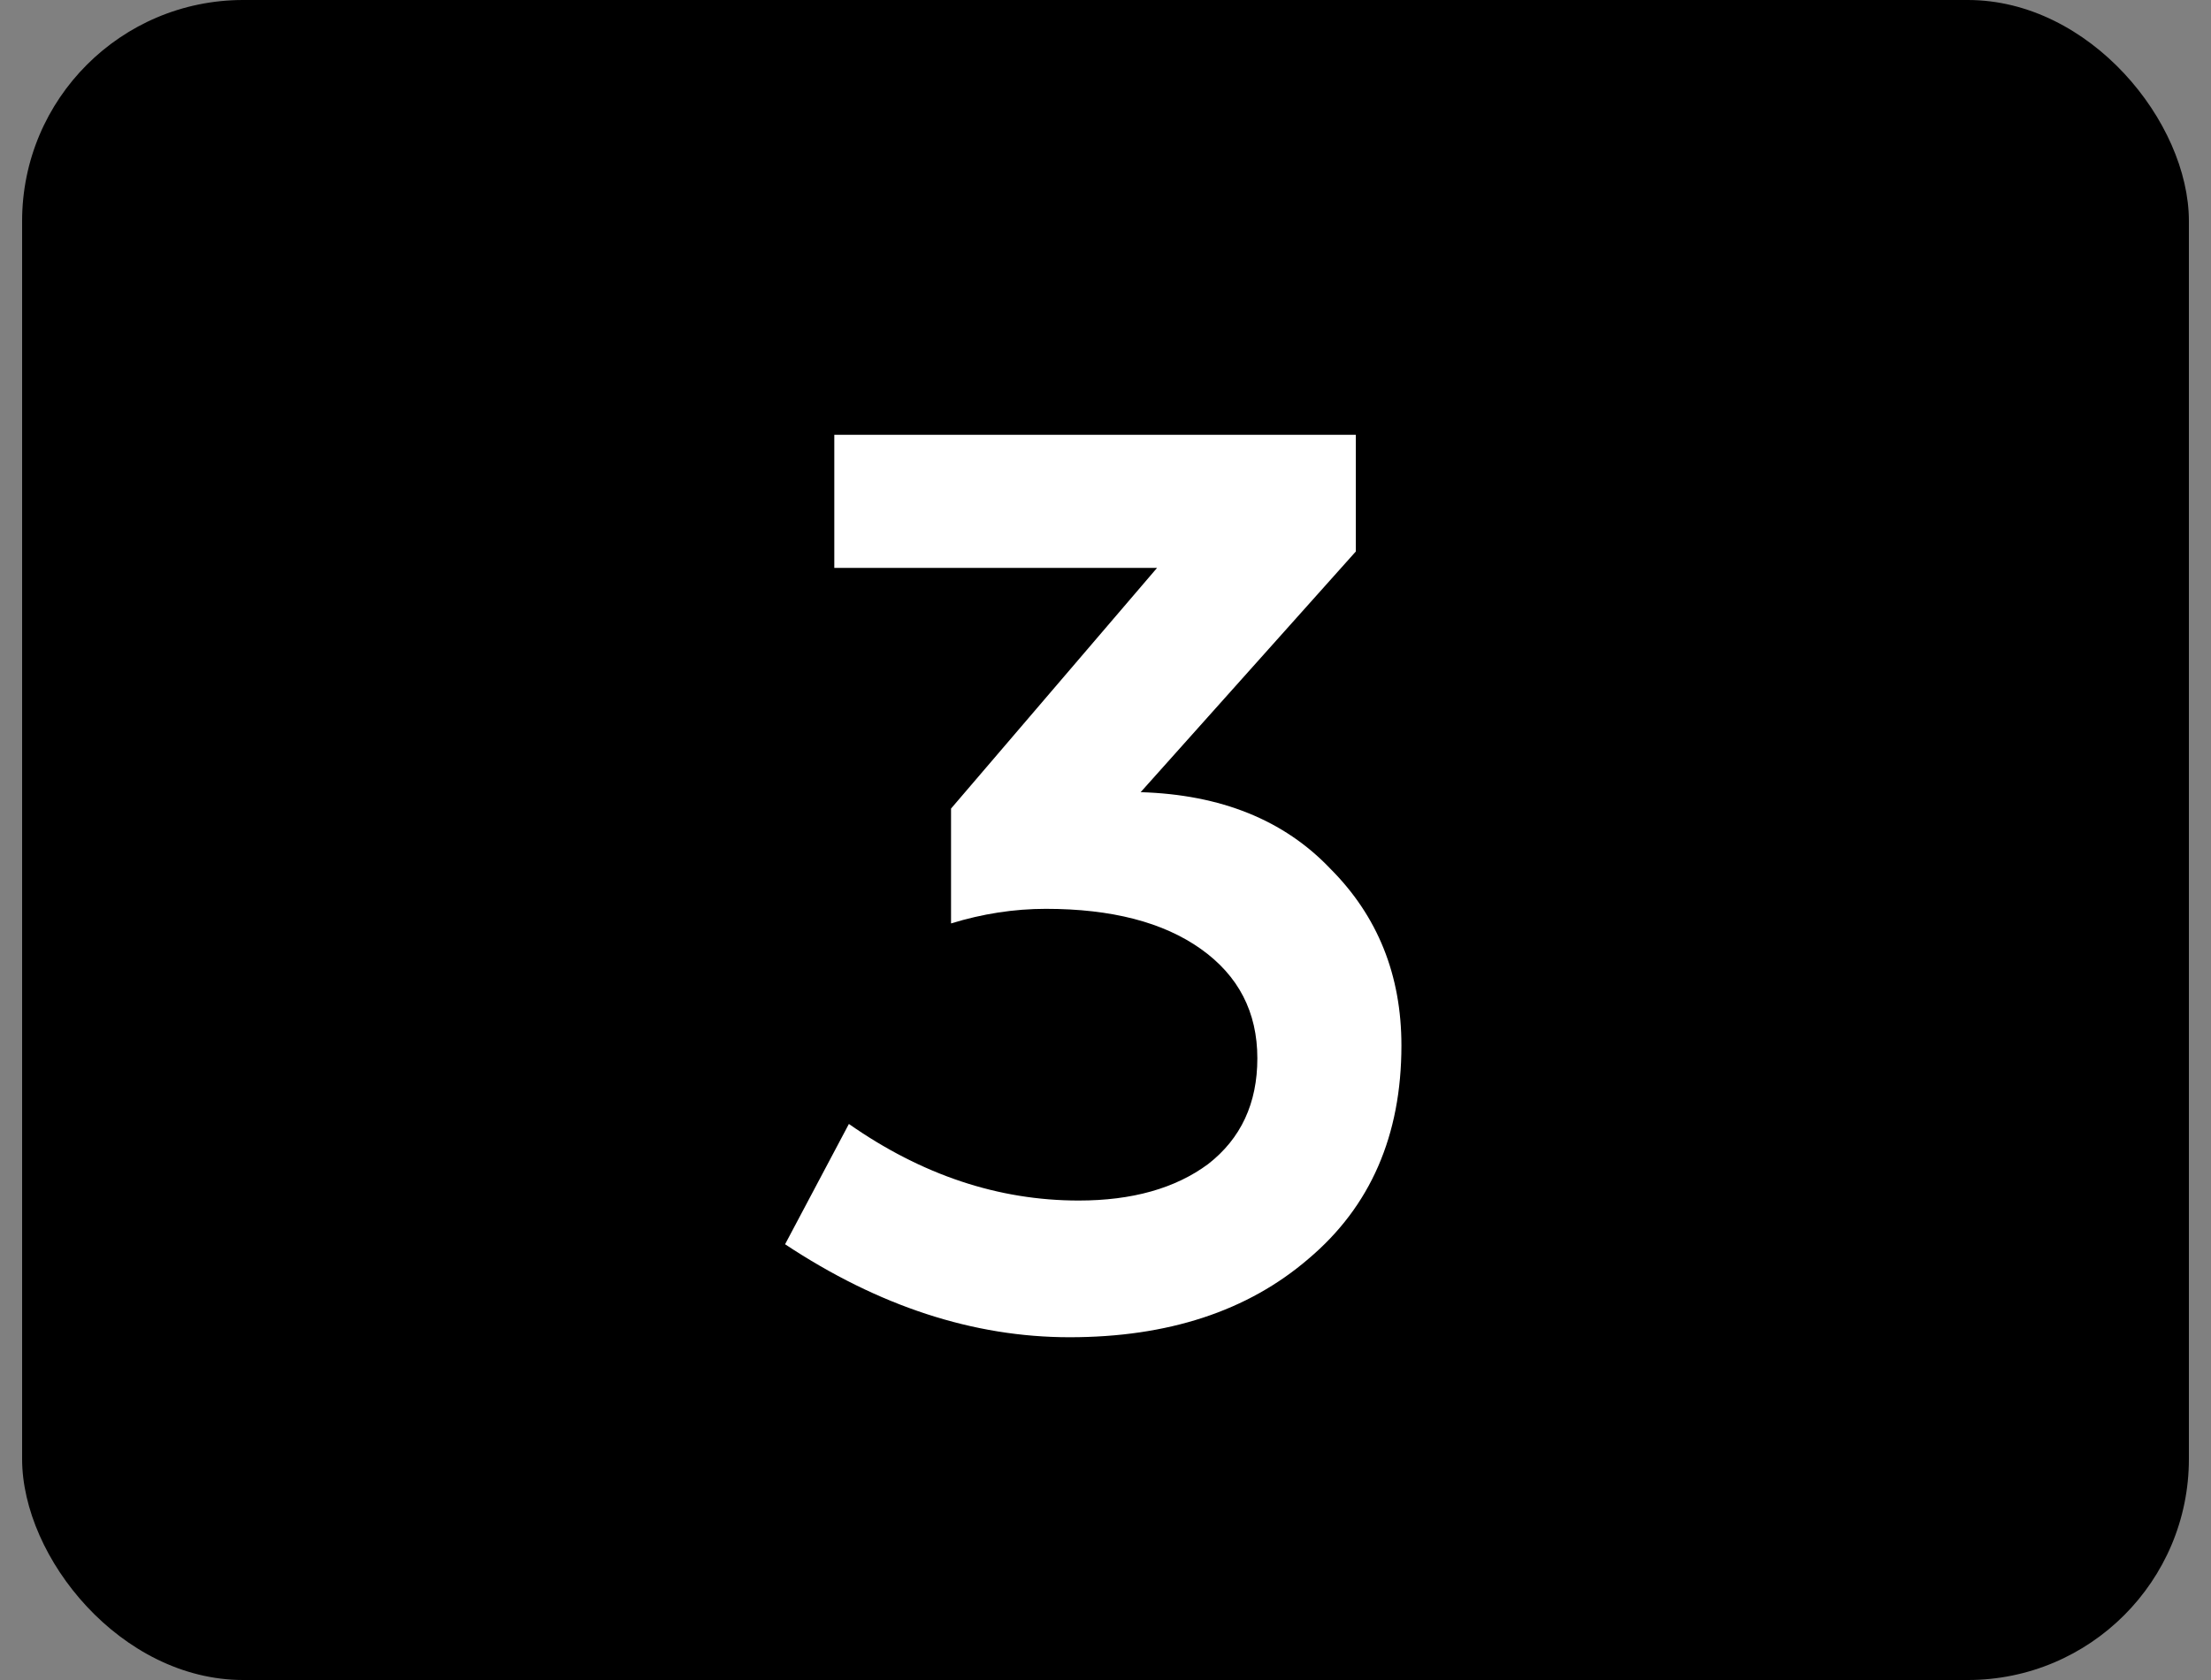
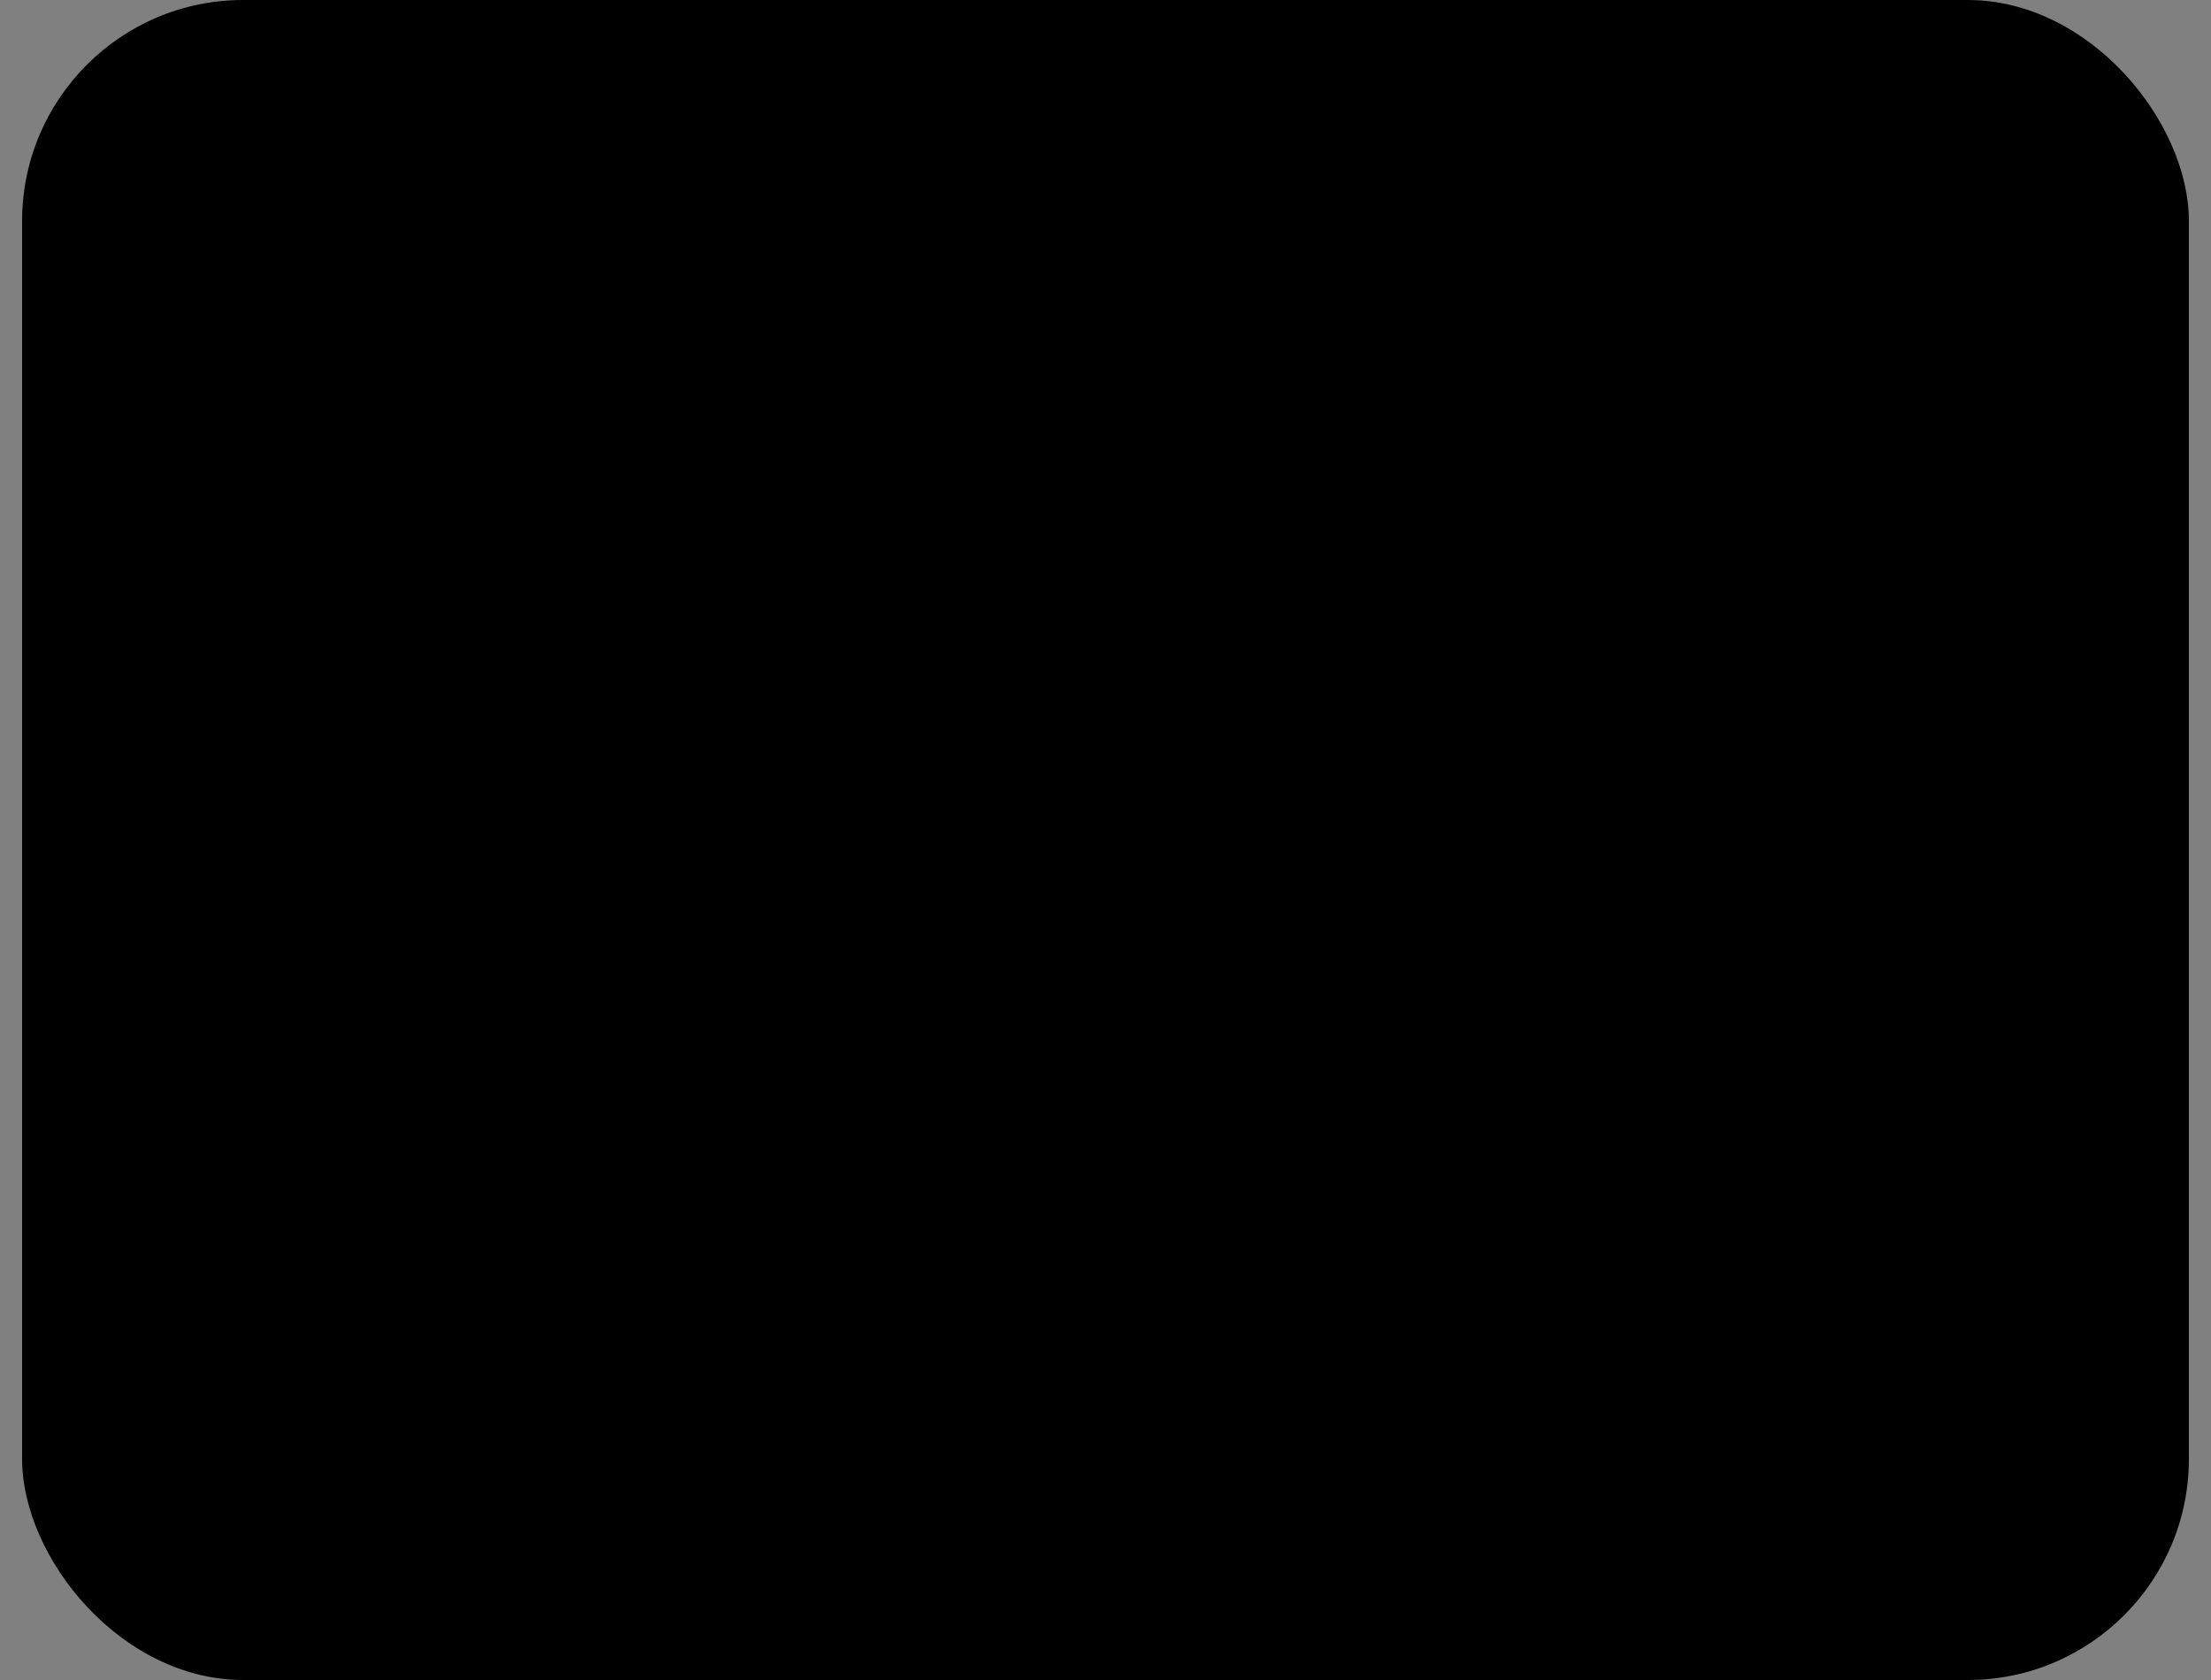
<svg xmlns="http://www.w3.org/2000/svg" width="50" height="38" viewBox="0 0 50 38" fill="none">
  <rect x="0" y="0" width="50" height="38" fill="#808080" stroke="none" />
  <rect x="0.5" width="49" height="38" rx="5" fill="black" />
-   <path d="M18.867 12.845V9.835H30.661V12.474L25.795 17.918C27.61 17.973 29.039 18.55 30.084 19.649C31.156 20.722 31.692 22.055 31.692 23.649C31.692 25.684 30.991 27.292 29.589 28.474C28.215 29.656 26.414 30.247 24.187 30.247C22.015 30.247 19.871 29.546 17.754 28.144L19.197 25.423C20.847 26.577 22.579 27.155 24.393 27.155C25.603 27.155 26.579 26.88 27.321 26.33C28.063 25.753 28.434 24.955 28.434 23.938C28.434 22.893 28.008 22.069 27.156 21.464C26.304 20.859 25.136 20.557 23.651 20.557C22.936 20.557 22.221 20.667 21.507 20.887V18.289L26.166 12.845H18.867Z" fill="white" />
</svg>